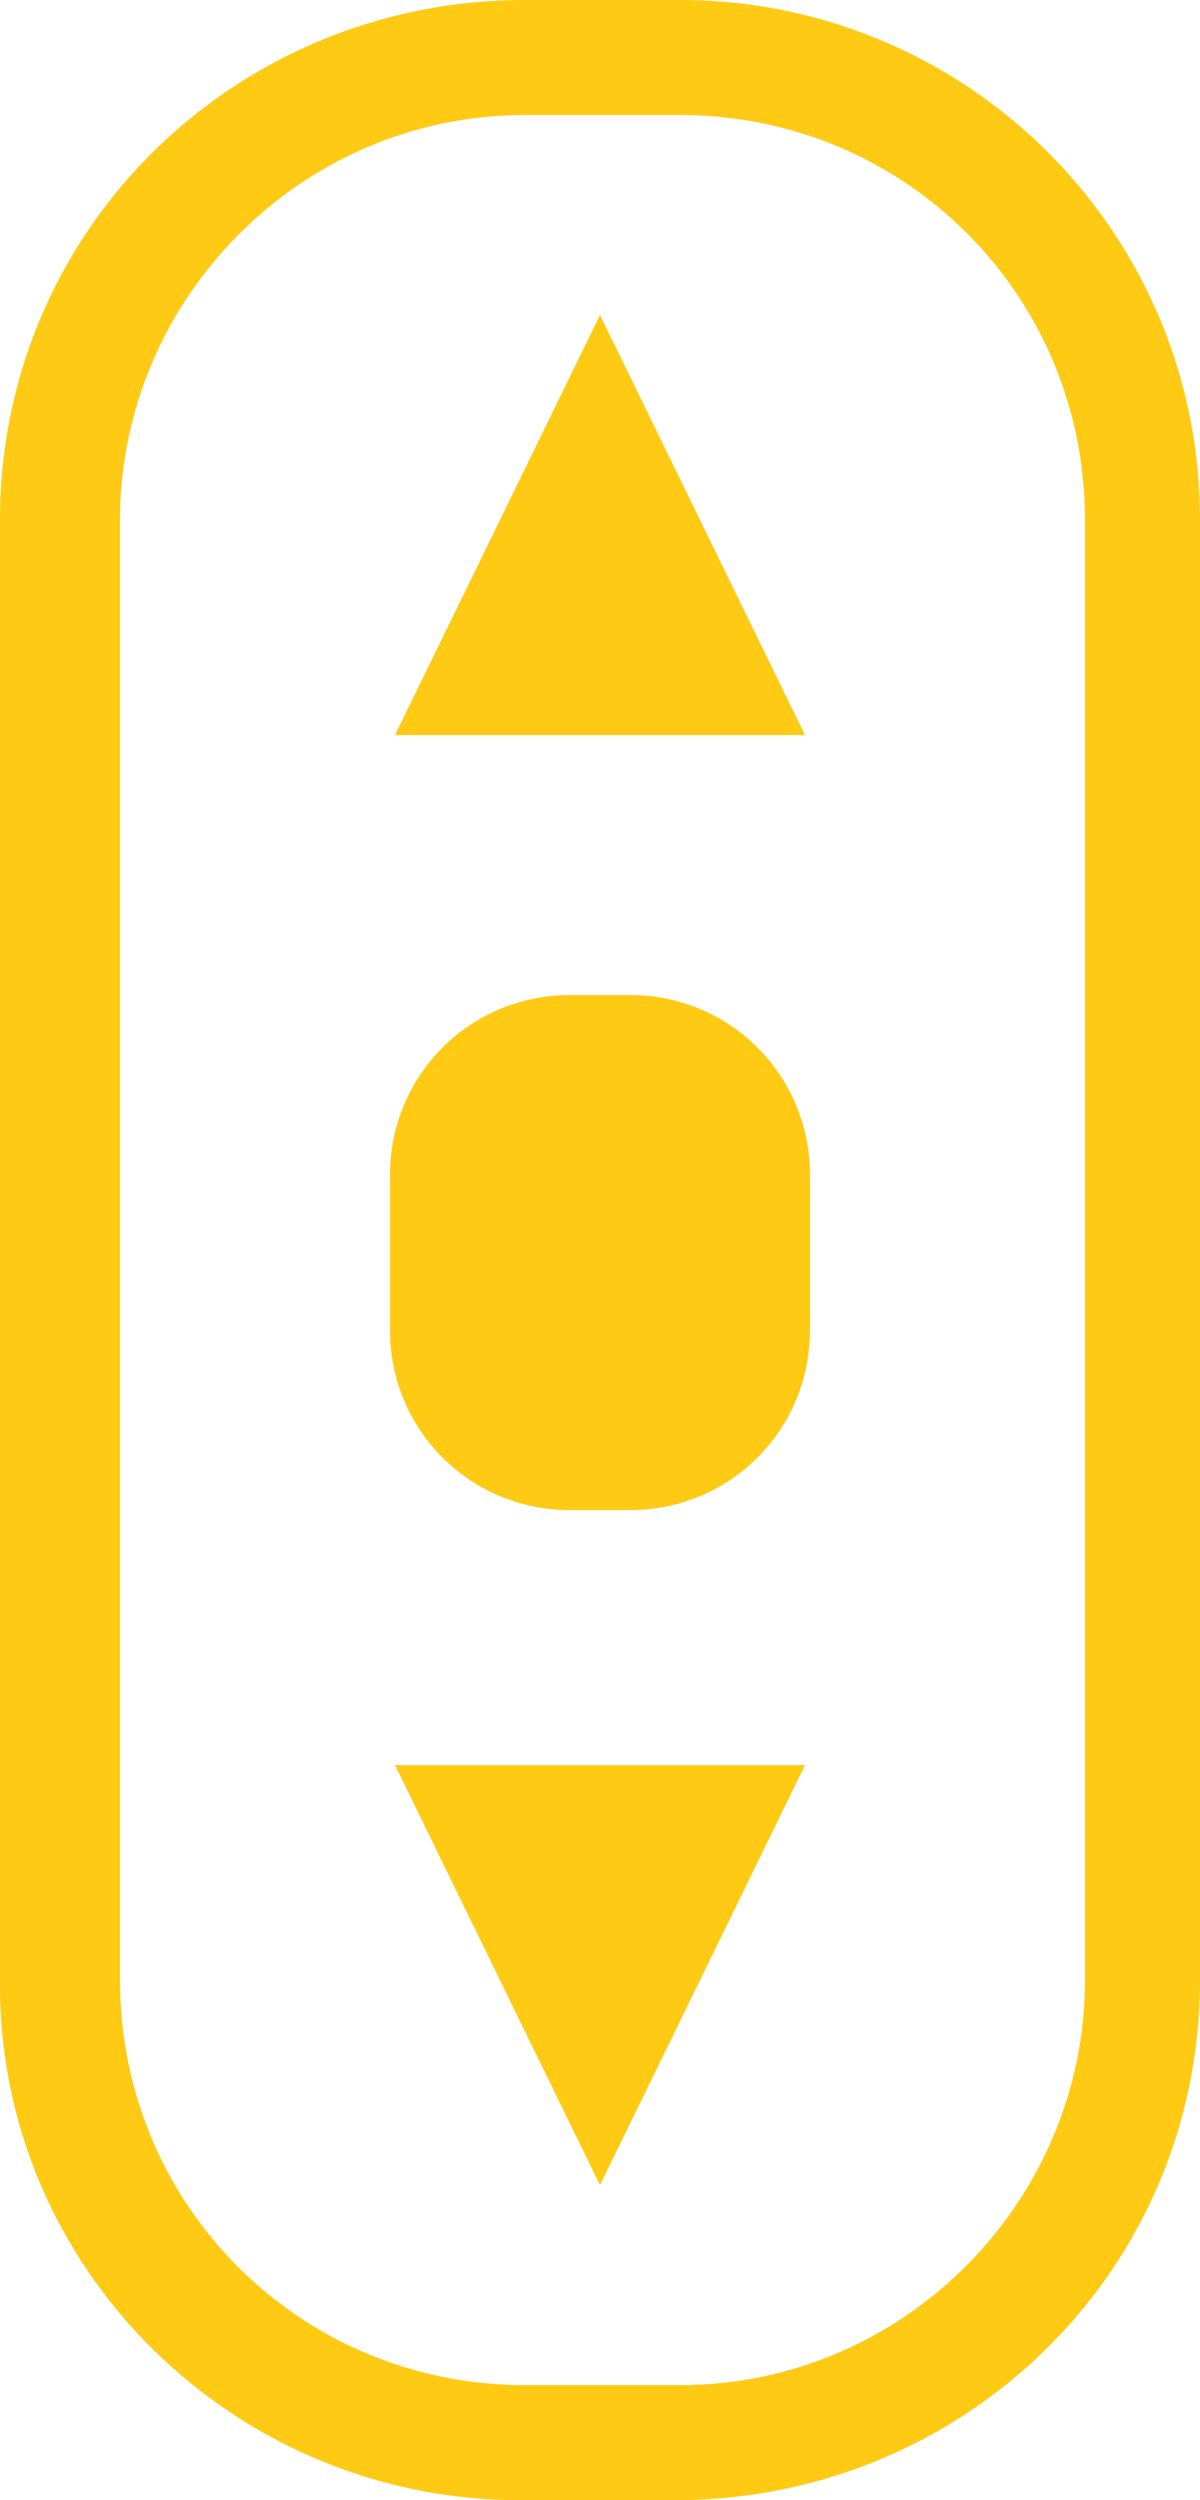
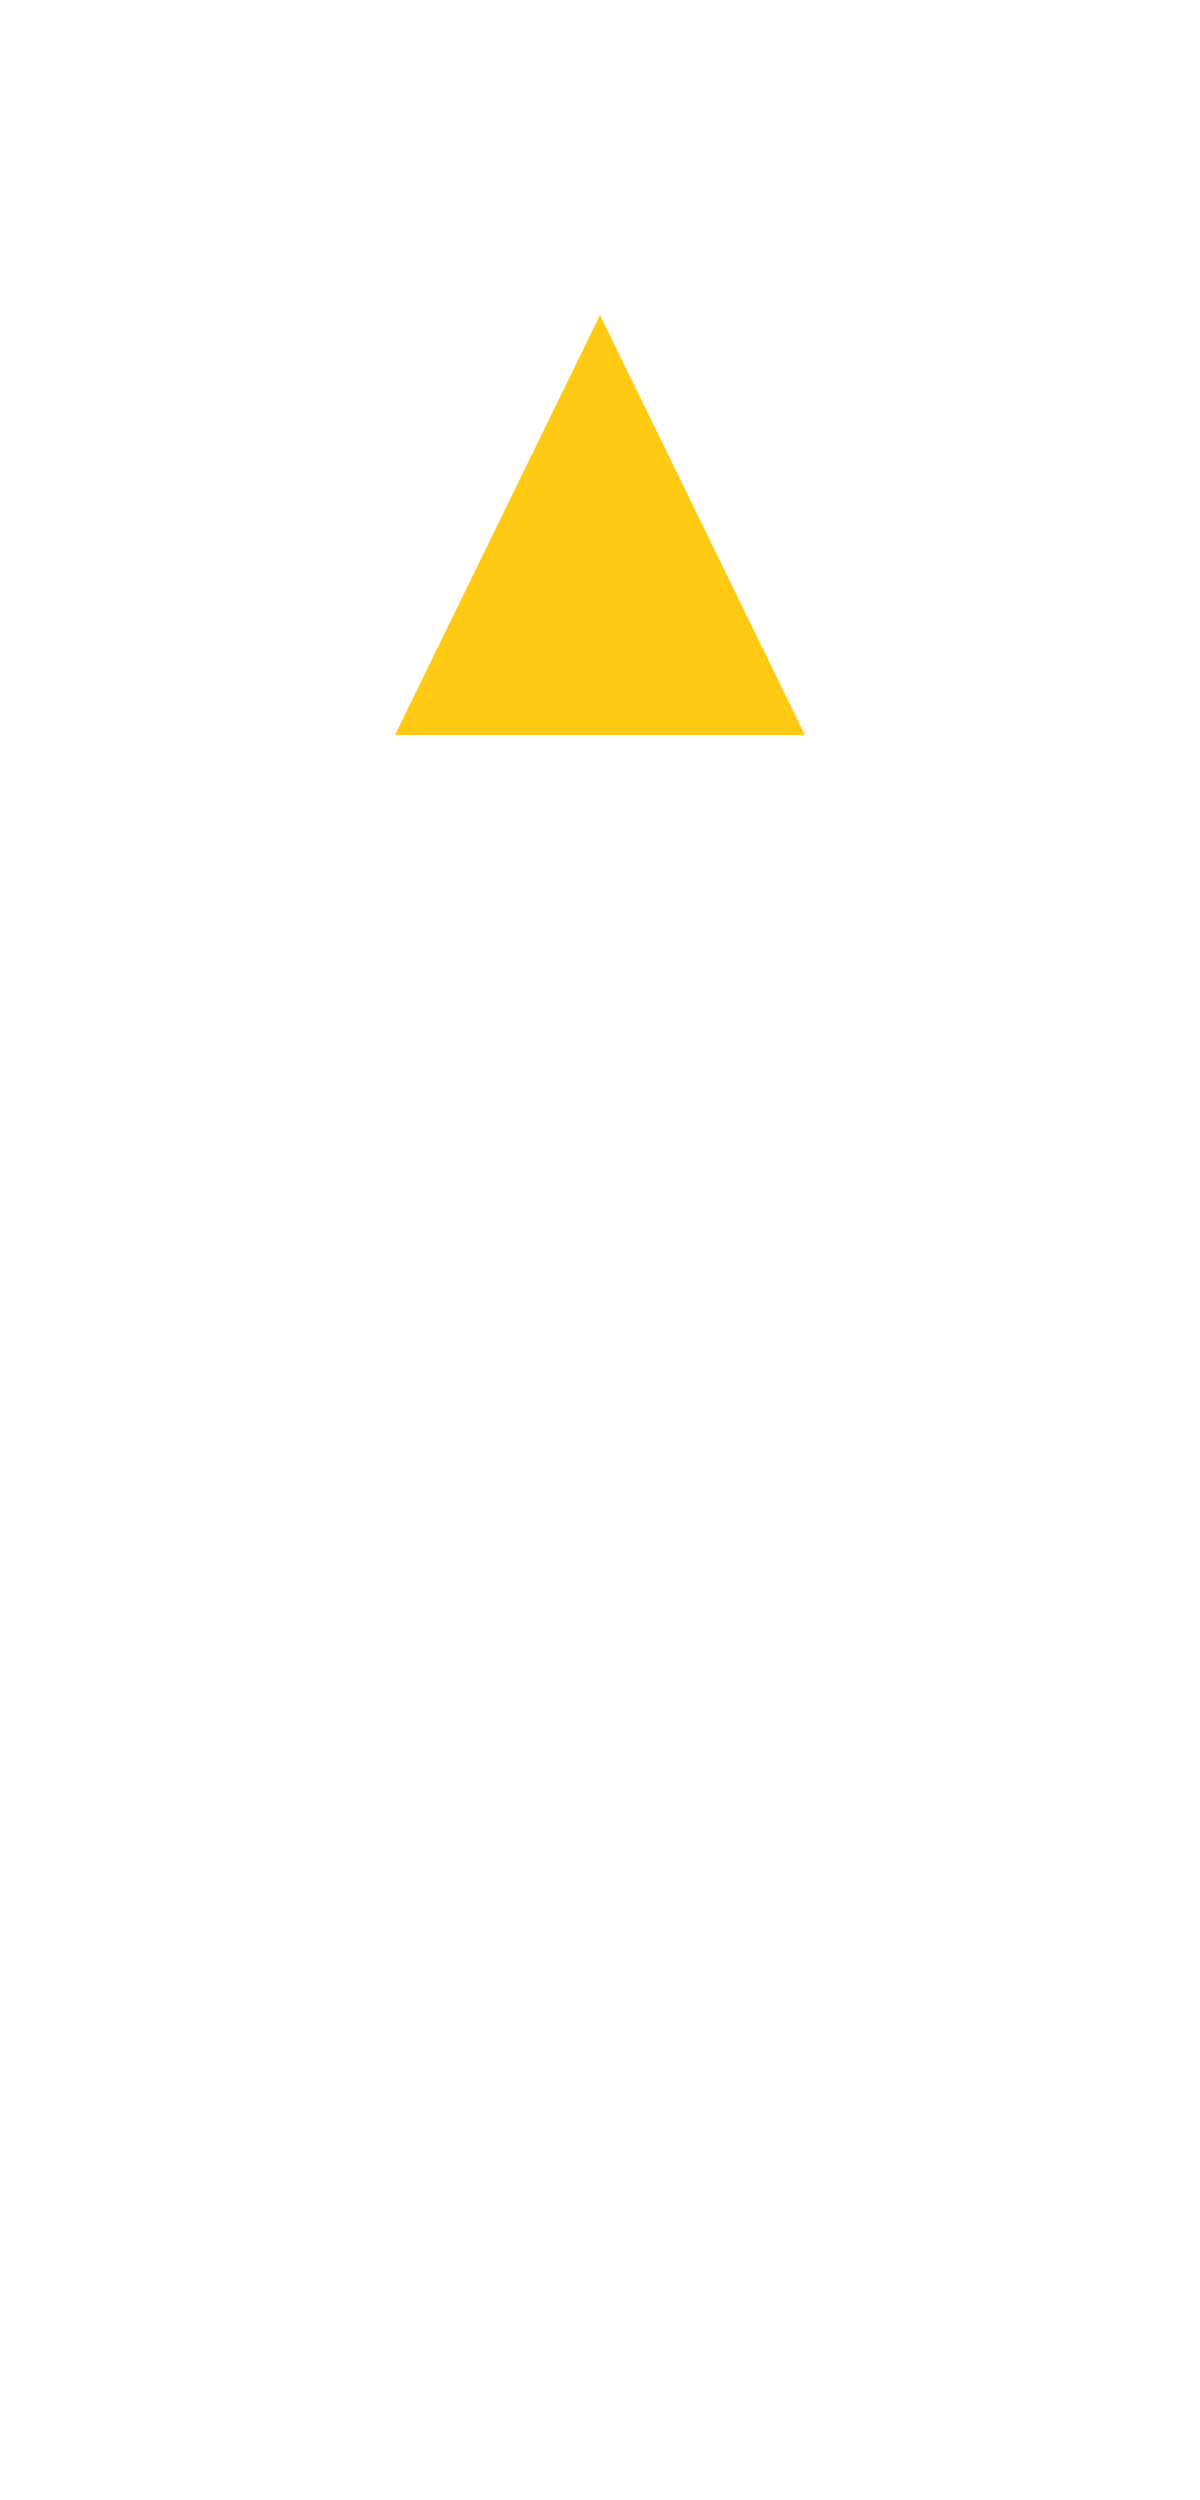
<svg xmlns="http://www.w3.org/2000/svg" viewBox="0 0 24 50">
  <g fill="#ffca14">
-     <path d="M12 6.3l-4.1 8.4h8.2zm0 37.4l4.1-8.4H7.9z" />
-     <path d="M13.6 0h-3.1C4.7 0 0 4.6 0 10.4v29.3C0 45.4 4.7 50 10.4 50h3.1C19.3 50 24 45.4 24 39.6V10.4C24 4.6 19.3 0 13.6 0zm8.1 39.6c0 4.4-3.6 8.1-8.1 8.1h-3.1c-4.5 0-8.1-3.6-8.1-8.1V10.4C2.4 6 6 2.3 10.5 2.3h3.1c4.5 0 8.1 3.6 8.1 8.1v29.2z" />
-     <path d="M12.6 19.9h-1.2c-2 0-3.6 1.6-3.6 3.6v3.1c0 2 1.6 3.6 3.6 3.6h1.2c2 0 3.6-1.6 3.6-3.6v-3.1c0-2-1.6-3.6-3.6-3.6z" />
+     <path d="M12 6.3l-4.1 8.4h8.2zm0 37.4l4.1-8.4z" />
  </g>
</svg>